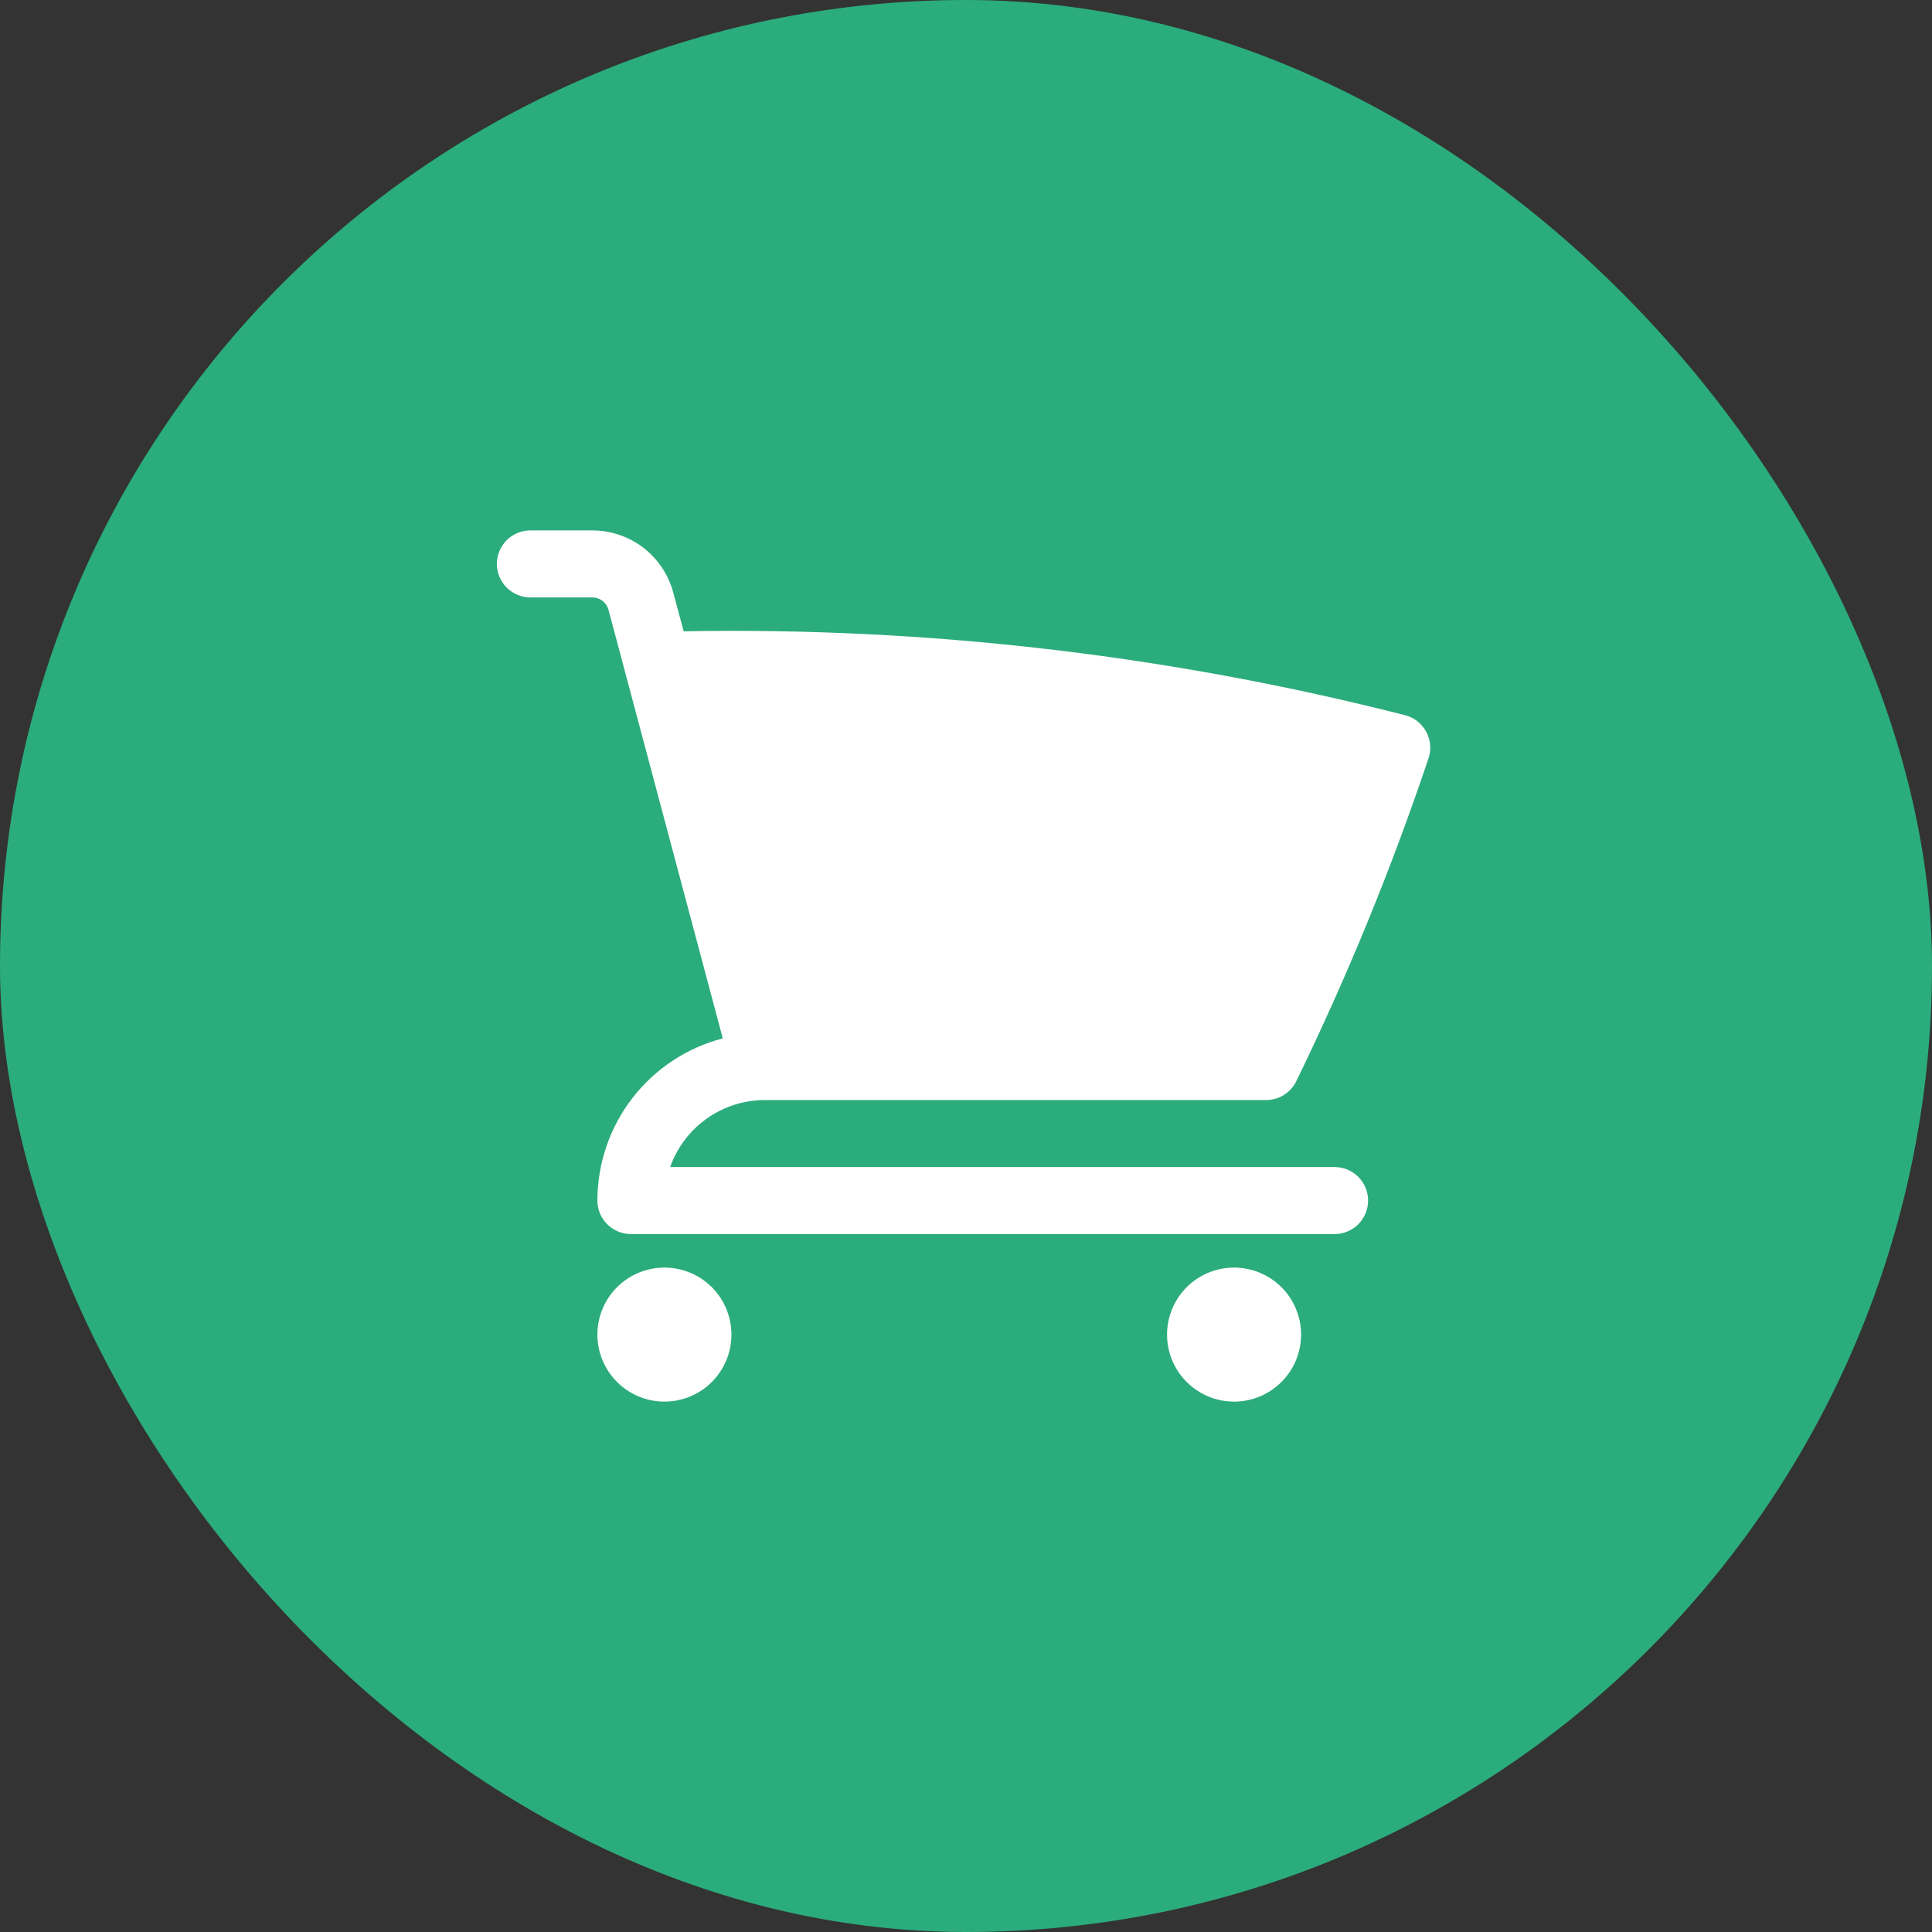
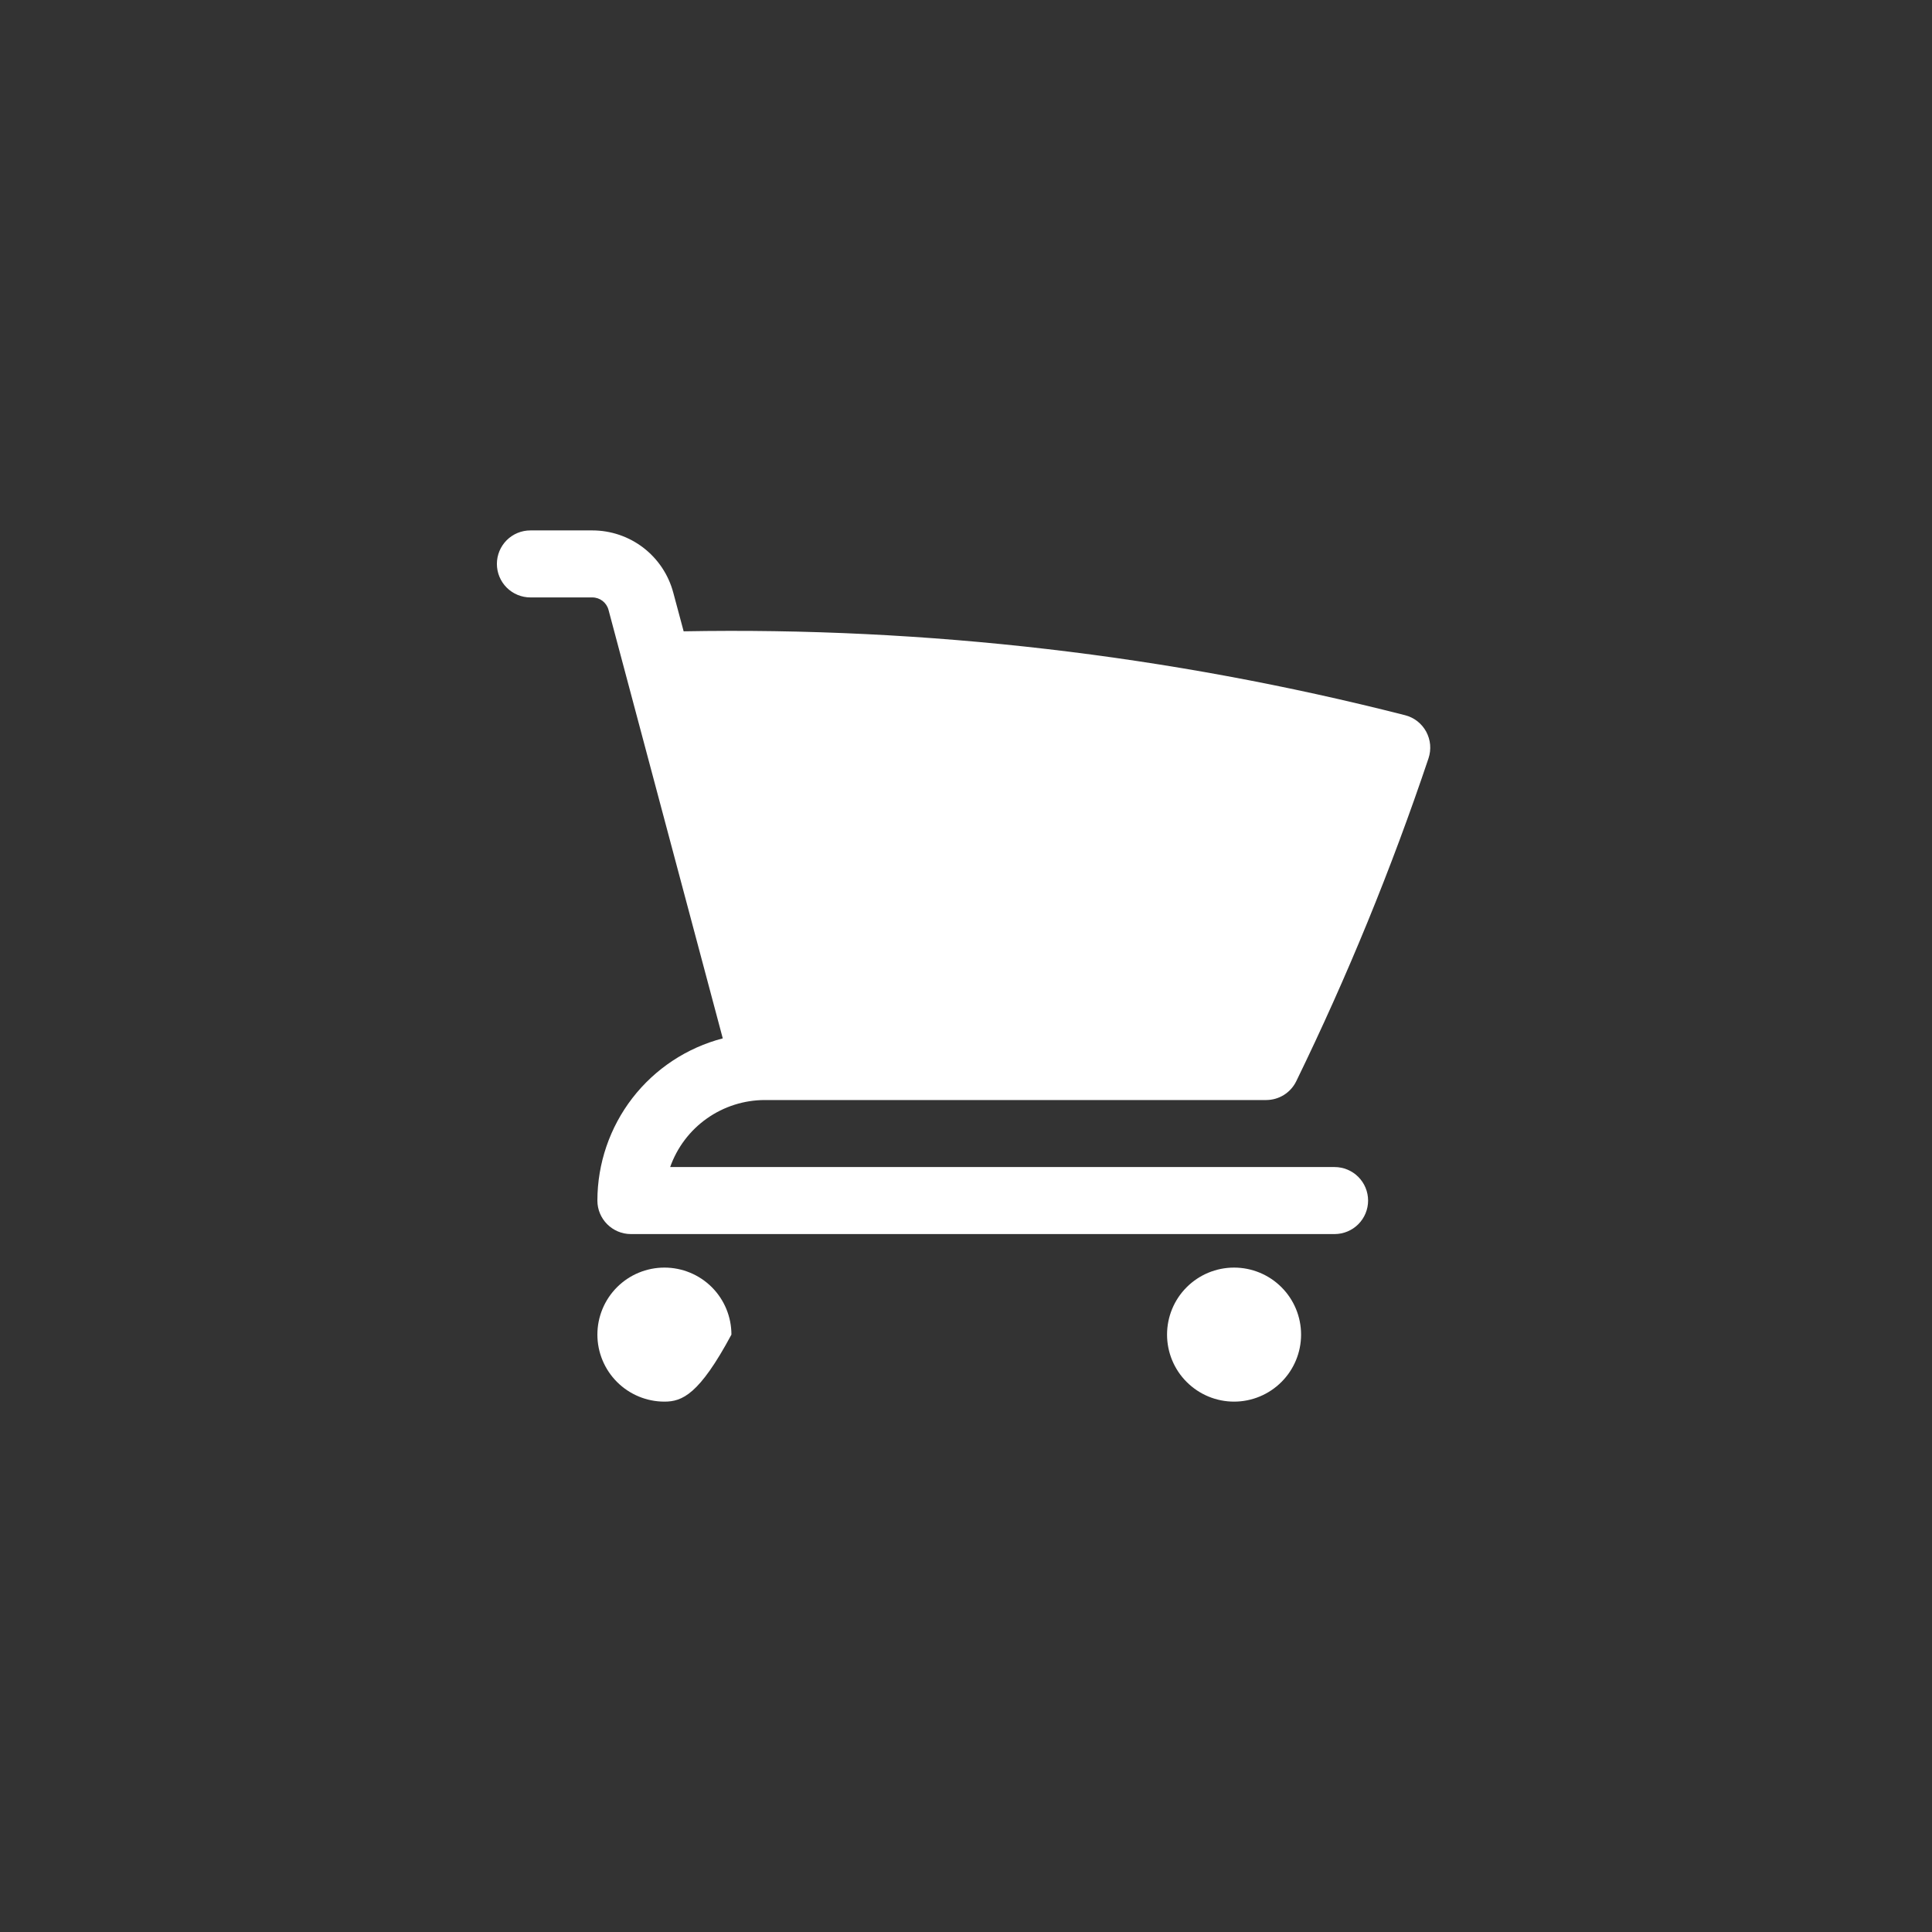
<svg xmlns="http://www.w3.org/2000/svg" width="48" height="48" viewBox="0 0 48 48" fill="none">
  <rect x="0" y="0" width="48" height="48" fill="#333333" stroke="none" />
-   <rect width="48" height="48" rx="24" fill="#2BAC7D" />
-   <path d="M13.178 13.178C12.957 13.178 12.745 13.265 12.589 13.421C12.433 13.578 12.345 13.789 12.345 14.01C12.345 14.231 12.433 14.443 12.589 14.599C12.745 14.755 12.957 14.843 13.178 14.843H14.716C14.905 14.843 15.069 14.969 15.118 15.151L17.957 25.798C17.065 26.031 16.276 26.552 15.712 27.281C15.149 28.011 14.843 28.906 14.842 29.828C14.842 30.287 15.216 30.66 15.675 30.66H33.157C33.378 30.66 33.59 30.572 33.746 30.416C33.902 30.26 33.99 30.048 33.99 29.828C33.99 29.607 33.902 29.395 33.746 29.239C33.59 29.083 33.378 28.995 33.157 28.995H16.65C16.822 28.508 17.141 28.086 17.563 27.788C17.985 27.49 18.488 27.33 19.005 27.33H31.457C31.613 27.33 31.766 27.286 31.898 27.204C32.03 27.121 32.137 27.003 32.205 26.863C33.472 24.262 34.57 21.582 35.491 18.84C35.527 18.731 35.541 18.616 35.531 18.502C35.521 18.388 35.487 18.278 35.433 18.177C35.378 18.077 35.303 17.988 35.213 17.918C35.123 17.848 35.019 17.797 34.908 17.769C29.054 16.276 23.026 15.575 16.985 15.685L16.727 14.723C16.609 14.28 16.348 13.888 15.984 13.608C15.62 13.329 15.175 13.178 14.716 13.178H13.178ZM14.842 33.158C14.842 32.716 15.018 32.292 15.33 31.98C15.642 31.668 16.066 31.493 16.508 31.493C16.949 31.493 17.373 31.668 17.685 31.98C17.997 32.292 18.172 32.716 18.172 33.158C18.172 33.599 17.997 34.023 17.685 34.335C17.373 34.647 16.949 34.823 16.508 34.823C16.066 34.823 15.642 34.647 15.33 34.335C15.018 34.023 14.842 33.599 14.842 33.158ZM28.995 33.158C28.995 32.716 29.17 32.292 29.483 31.98C29.795 31.668 30.218 31.493 30.66 31.493C31.102 31.493 31.525 31.668 31.837 31.98C32.15 32.292 32.325 32.716 32.325 33.158C32.325 33.599 32.15 34.023 31.837 34.335C31.525 34.647 31.102 34.823 30.66 34.823C30.218 34.823 29.795 34.647 29.483 34.335C29.17 34.023 28.995 33.599 28.995 33.158Z" fill="white" />
+   <path d="M13.178 13.178C12.957 13.178 12.745 13.265 12.589 13.421C12.433 13.578 12.345 13.789 12.345 14.01C12.345 14.231 12.433 14.443 12.589 14.599C12.745 14.755 12.957 14.843 13.178 14.843H14.716C14.905 14.843 15.069 14.969 15.118 15.151L17.957 25.798C17.065 26.031 16.276 26.552 15.712 27.281C15.149 28.011 14.843 28.906 14.842 29.828C14.842 30.287 15.216 30.66 15.675 30.66H33.157C33.378 30.66 33.59 30.572 33.746 30.416C33.902 30.26 33.99 30.048 33.99 29.828C33.99 29.607 33.902 29.395 33.746 29.239C33.59 29.083 33.378 28.995 33.157 28.995H16.65C16.822 28.508 17.141 28.086 17.563 27.788C17.985 27.49 18.488 27.33 19.005 27.33H31.457C31.613 27.33 31.766 27.286 31.898 27.204C32.03 27.121 32.137 27.003 32.205 26.863C33.472 24.262 34.57 21.582 35.491 18.84C35.527 18.731 35.541 18.616 35.531 18.502C35.521 18.388 35.487 18.278 35.433 18.177C35.378 18.077 35.303 17.988 35.213 17.918C35.123 17.848 35.019 17.797 34.908 17.769C29.054 16.276 23.026 15.575 16.985 15.685L16.727 14.723C16.609 14.28 16.348 13.888 15.984 13.608C15.62 13.329 15.175 13.178 14.716 13.178H13.178ZM14.842 33.158C14.842 32.716 15.018 32.292 15.33 31.98C15.642 31.668 16.066 31.493 16.508 31.493C16.949 31.493 17.373 31.668 17.685 31.98C17.997 32.292 18.172 32.716 18.172 33.158C17.373 34.647 16.949 34.823 16.508 34.823C16.066 34.823 15.642 34.647 15.33 34.335C15.018 34.023 14.842 33.599 14.842 33.158ZM28.995 33.158C28.995 32.716 29.17 32.292 29.483 31.98C29.795 31.668 30.218 31.493 30.66 31.493C31.102 31.493 31.525 31.668 31.837 31.98C32.15 32.292 32.325 32.716 32.325 33.158C32.325 33.599 32.15 34.023 31.837 34.335C31.525 34.647 31.102 34.823 30.66 34.823C30.218 34.823 29.795 34.647 29.483 34.335C29.17 34.023 28.995 33.599 28.995 33.158Z" fill="white" />
</svg>